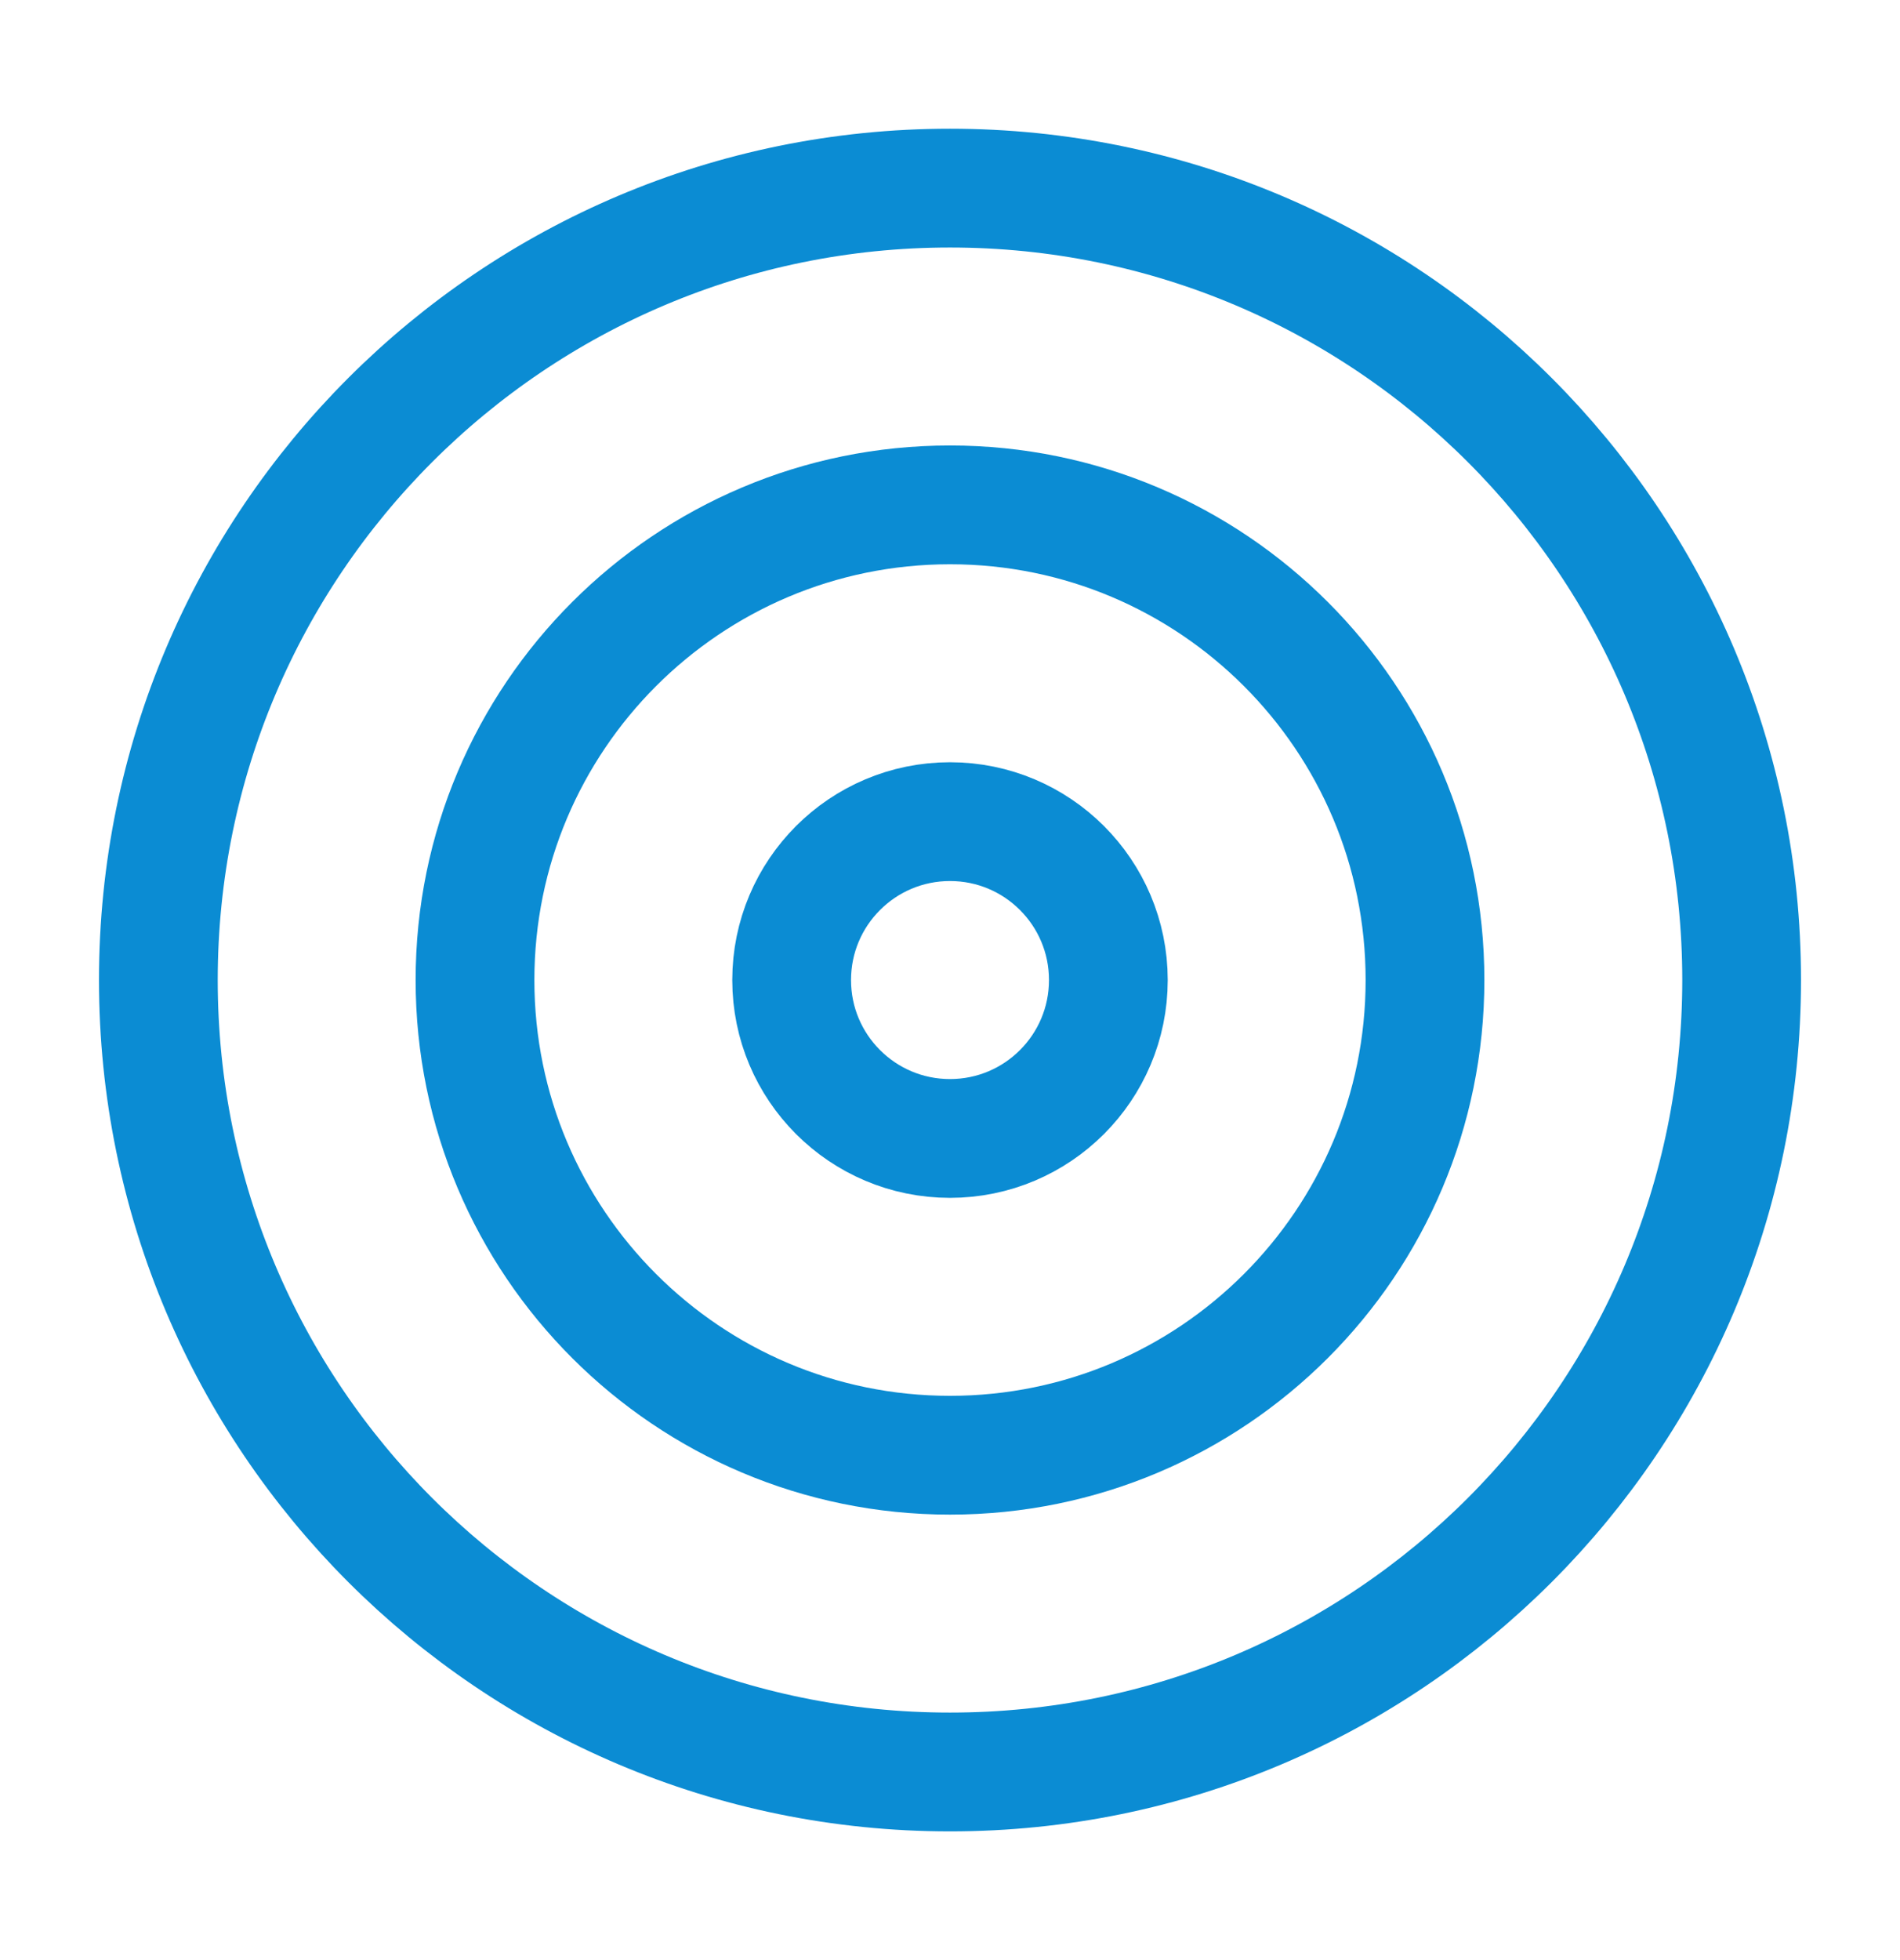
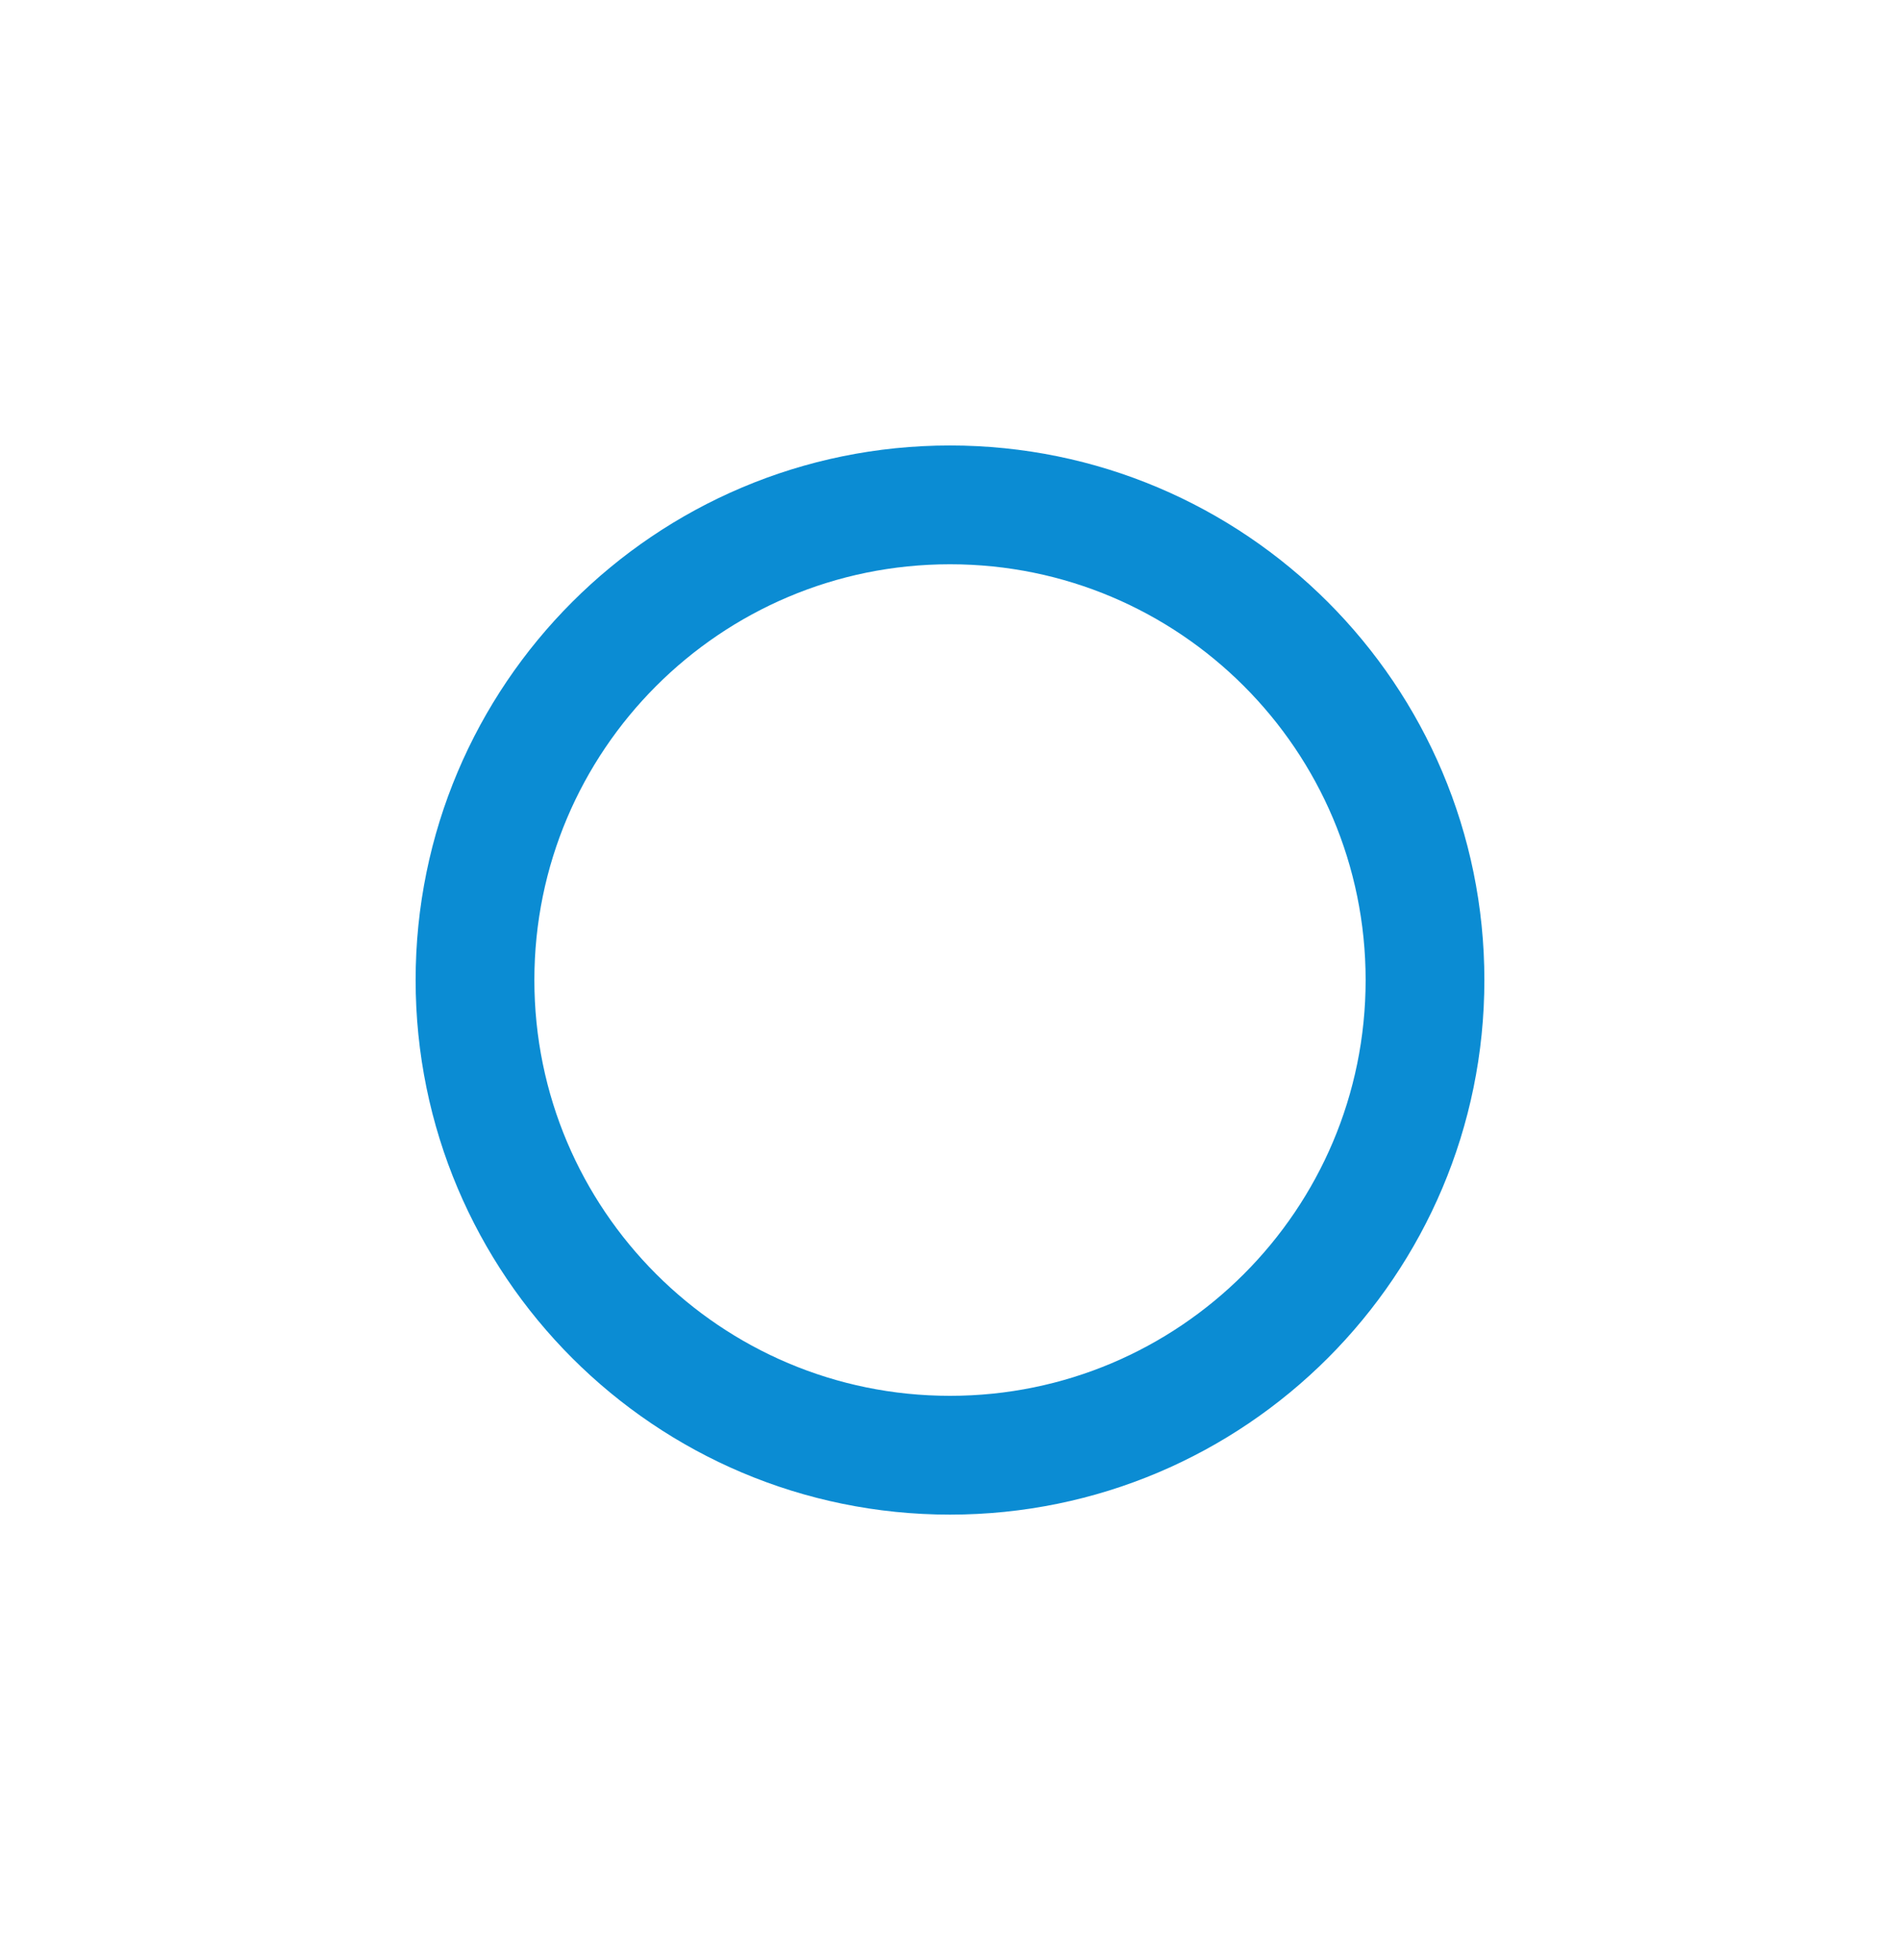
<svg xmlns="http://www.w3.org/2000/svg" width="32" height="33" viewBox="0 0 32 33" fill="none">
-   <path d="M16 29.833C23.364 29.833 29.333 23.864 29.333 16.5C29.333 9.136 23.364 3.167 16 3.167C8.636 3.167 2.667 9.136 2.667 16.5C2.667 23.864 8.636 29.833 16 29.833Z" stroke="#0B8CD3" stroke-width="2" stroke-linecap="round" stroke-linejoin="round" />
  <path d="M16 24.5C20.418 24.5 24 20.918 24 16.5C24 12.082 20.418 8.5 16 8.5C11.582 8.5 8 12.082 8 16.5C8 20.918 11.582 24.5 16 24.5Z" stroke="#0B8CD3" stroke-width="2" stroke-linecap="round" stroke-linejoin="round" />
-   <path d="M16 19.167C17.473 19.167 18.667 17.973 18.667 16.5C18.667 15.027 17.473 13.833 16 13.833C14.527 13.833 13.333 15.027 13.333 16.5C13.333 17.973 14.527 19.167 16 19.167Z" stroke="#0B8CD3" stroke-width="2" stroke-linecap="round" stroke-linejoin="round" />
</svg>